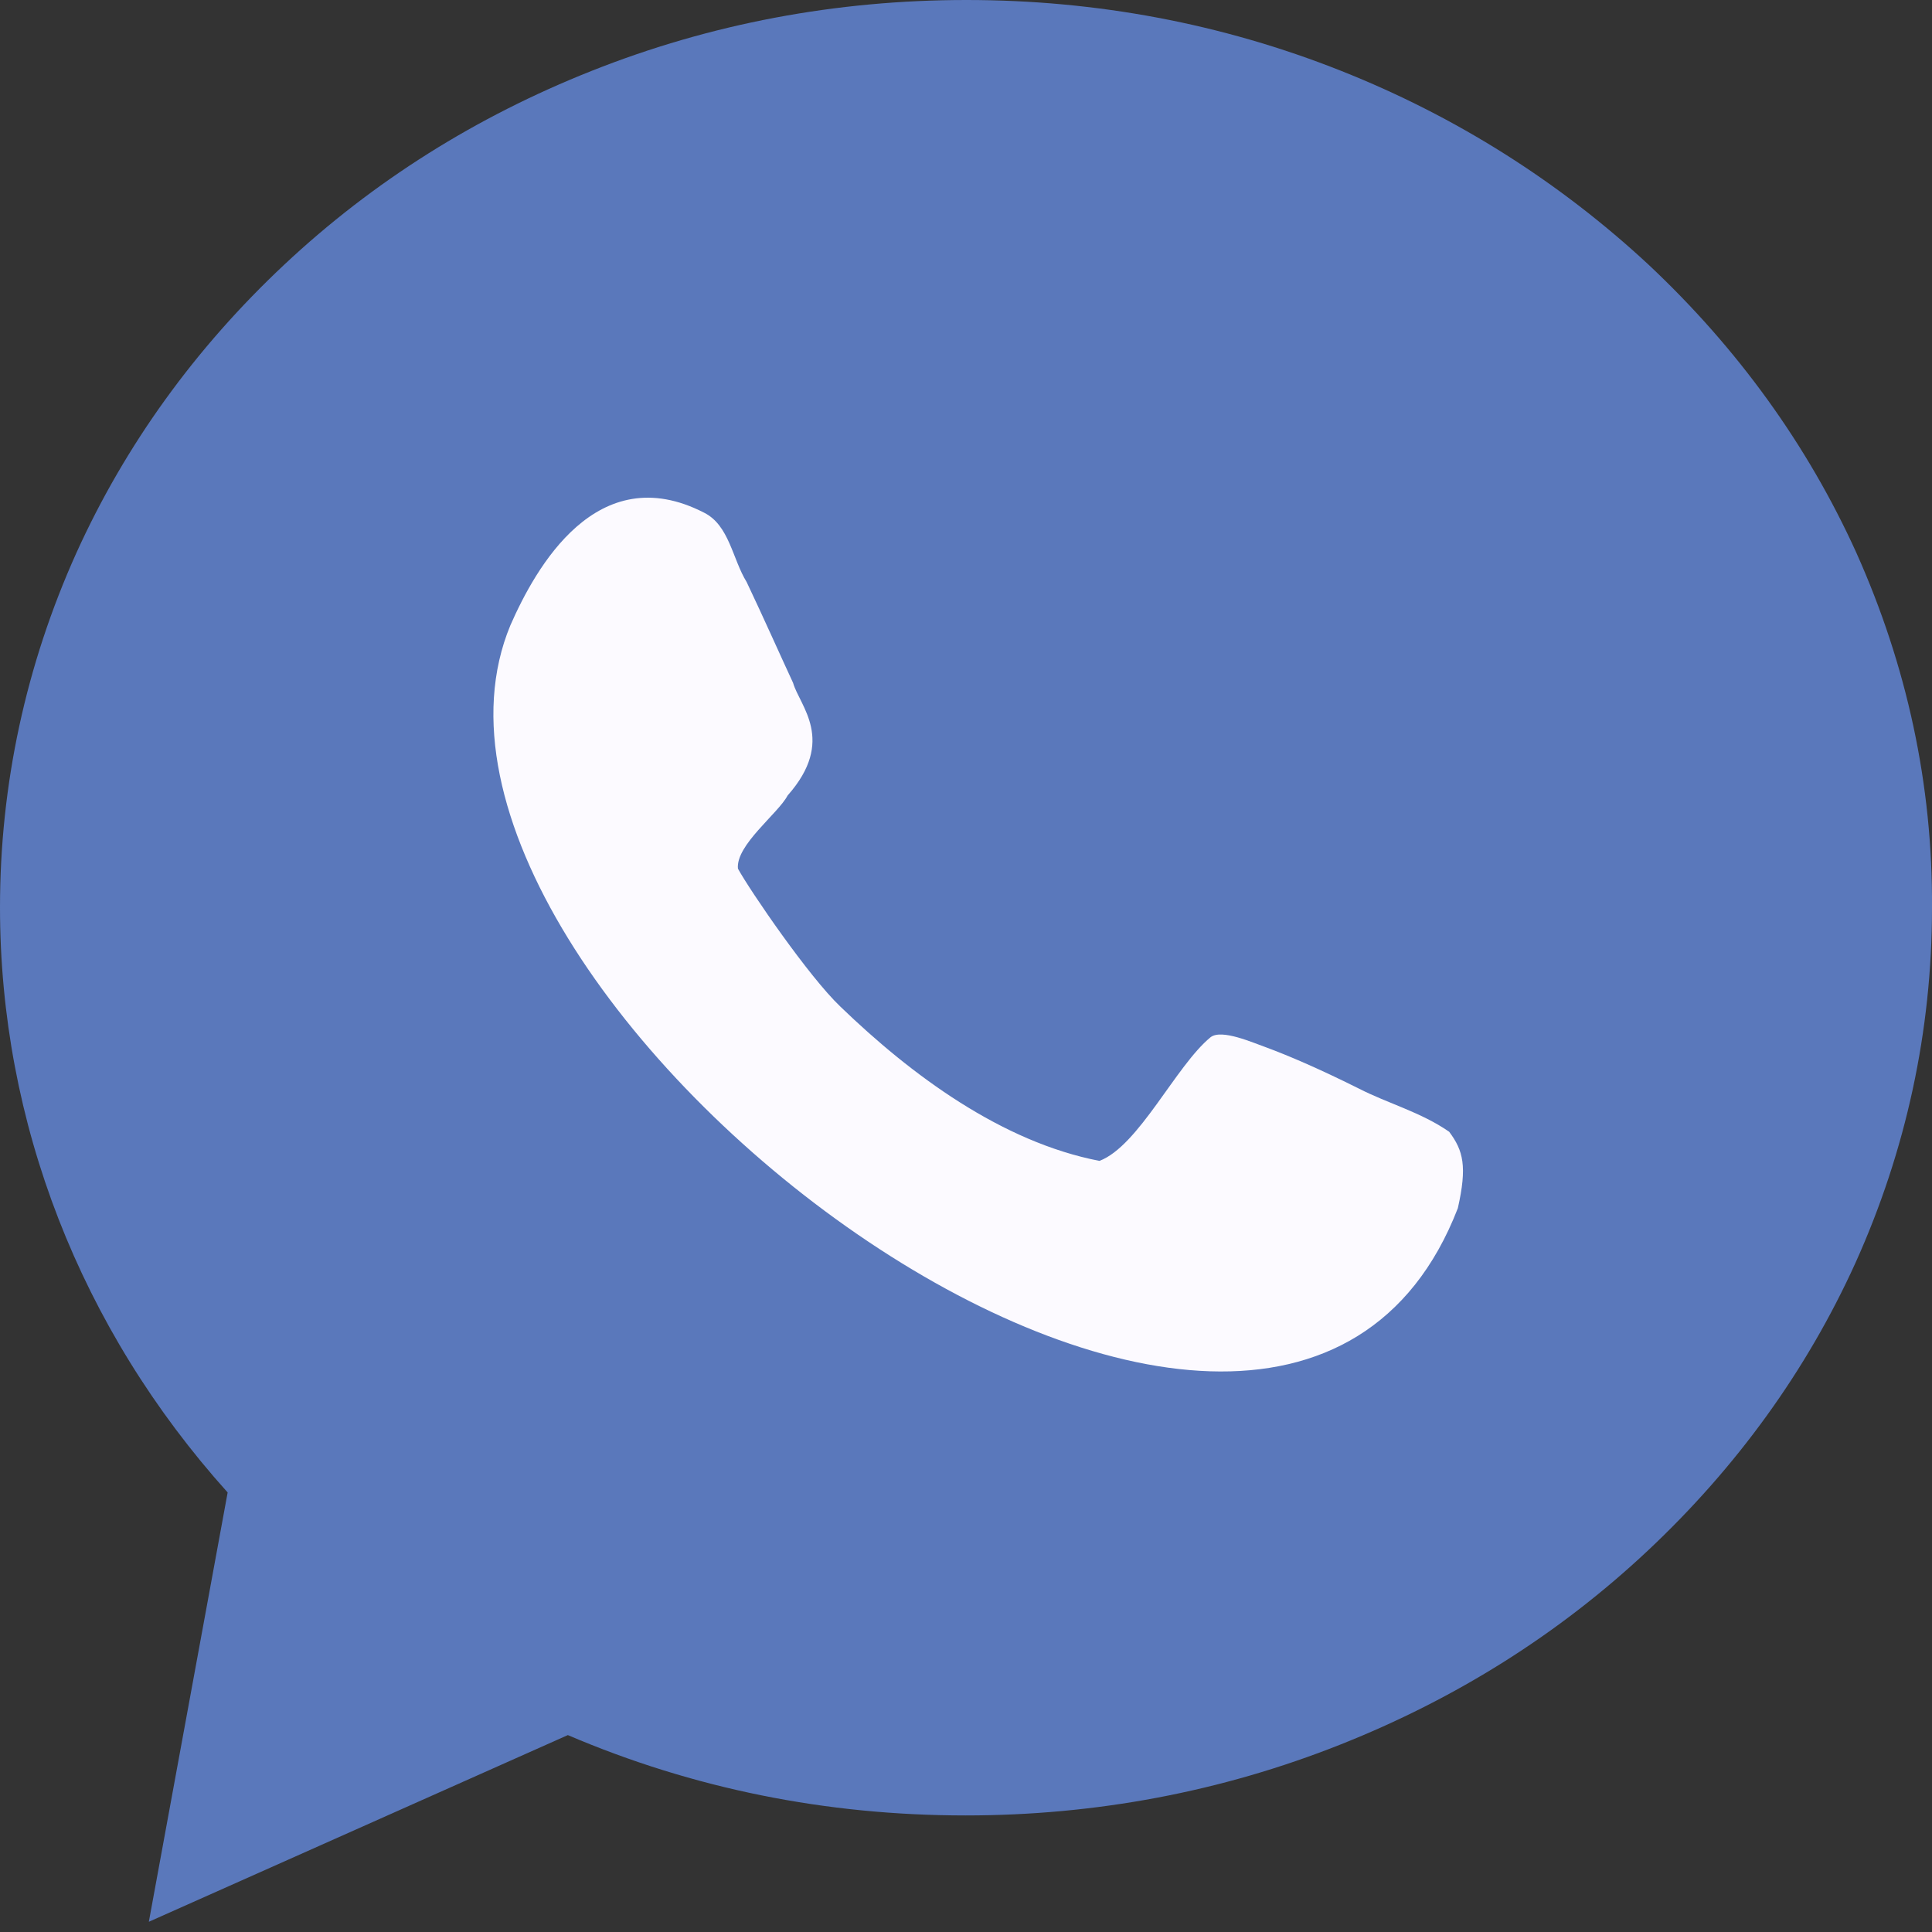
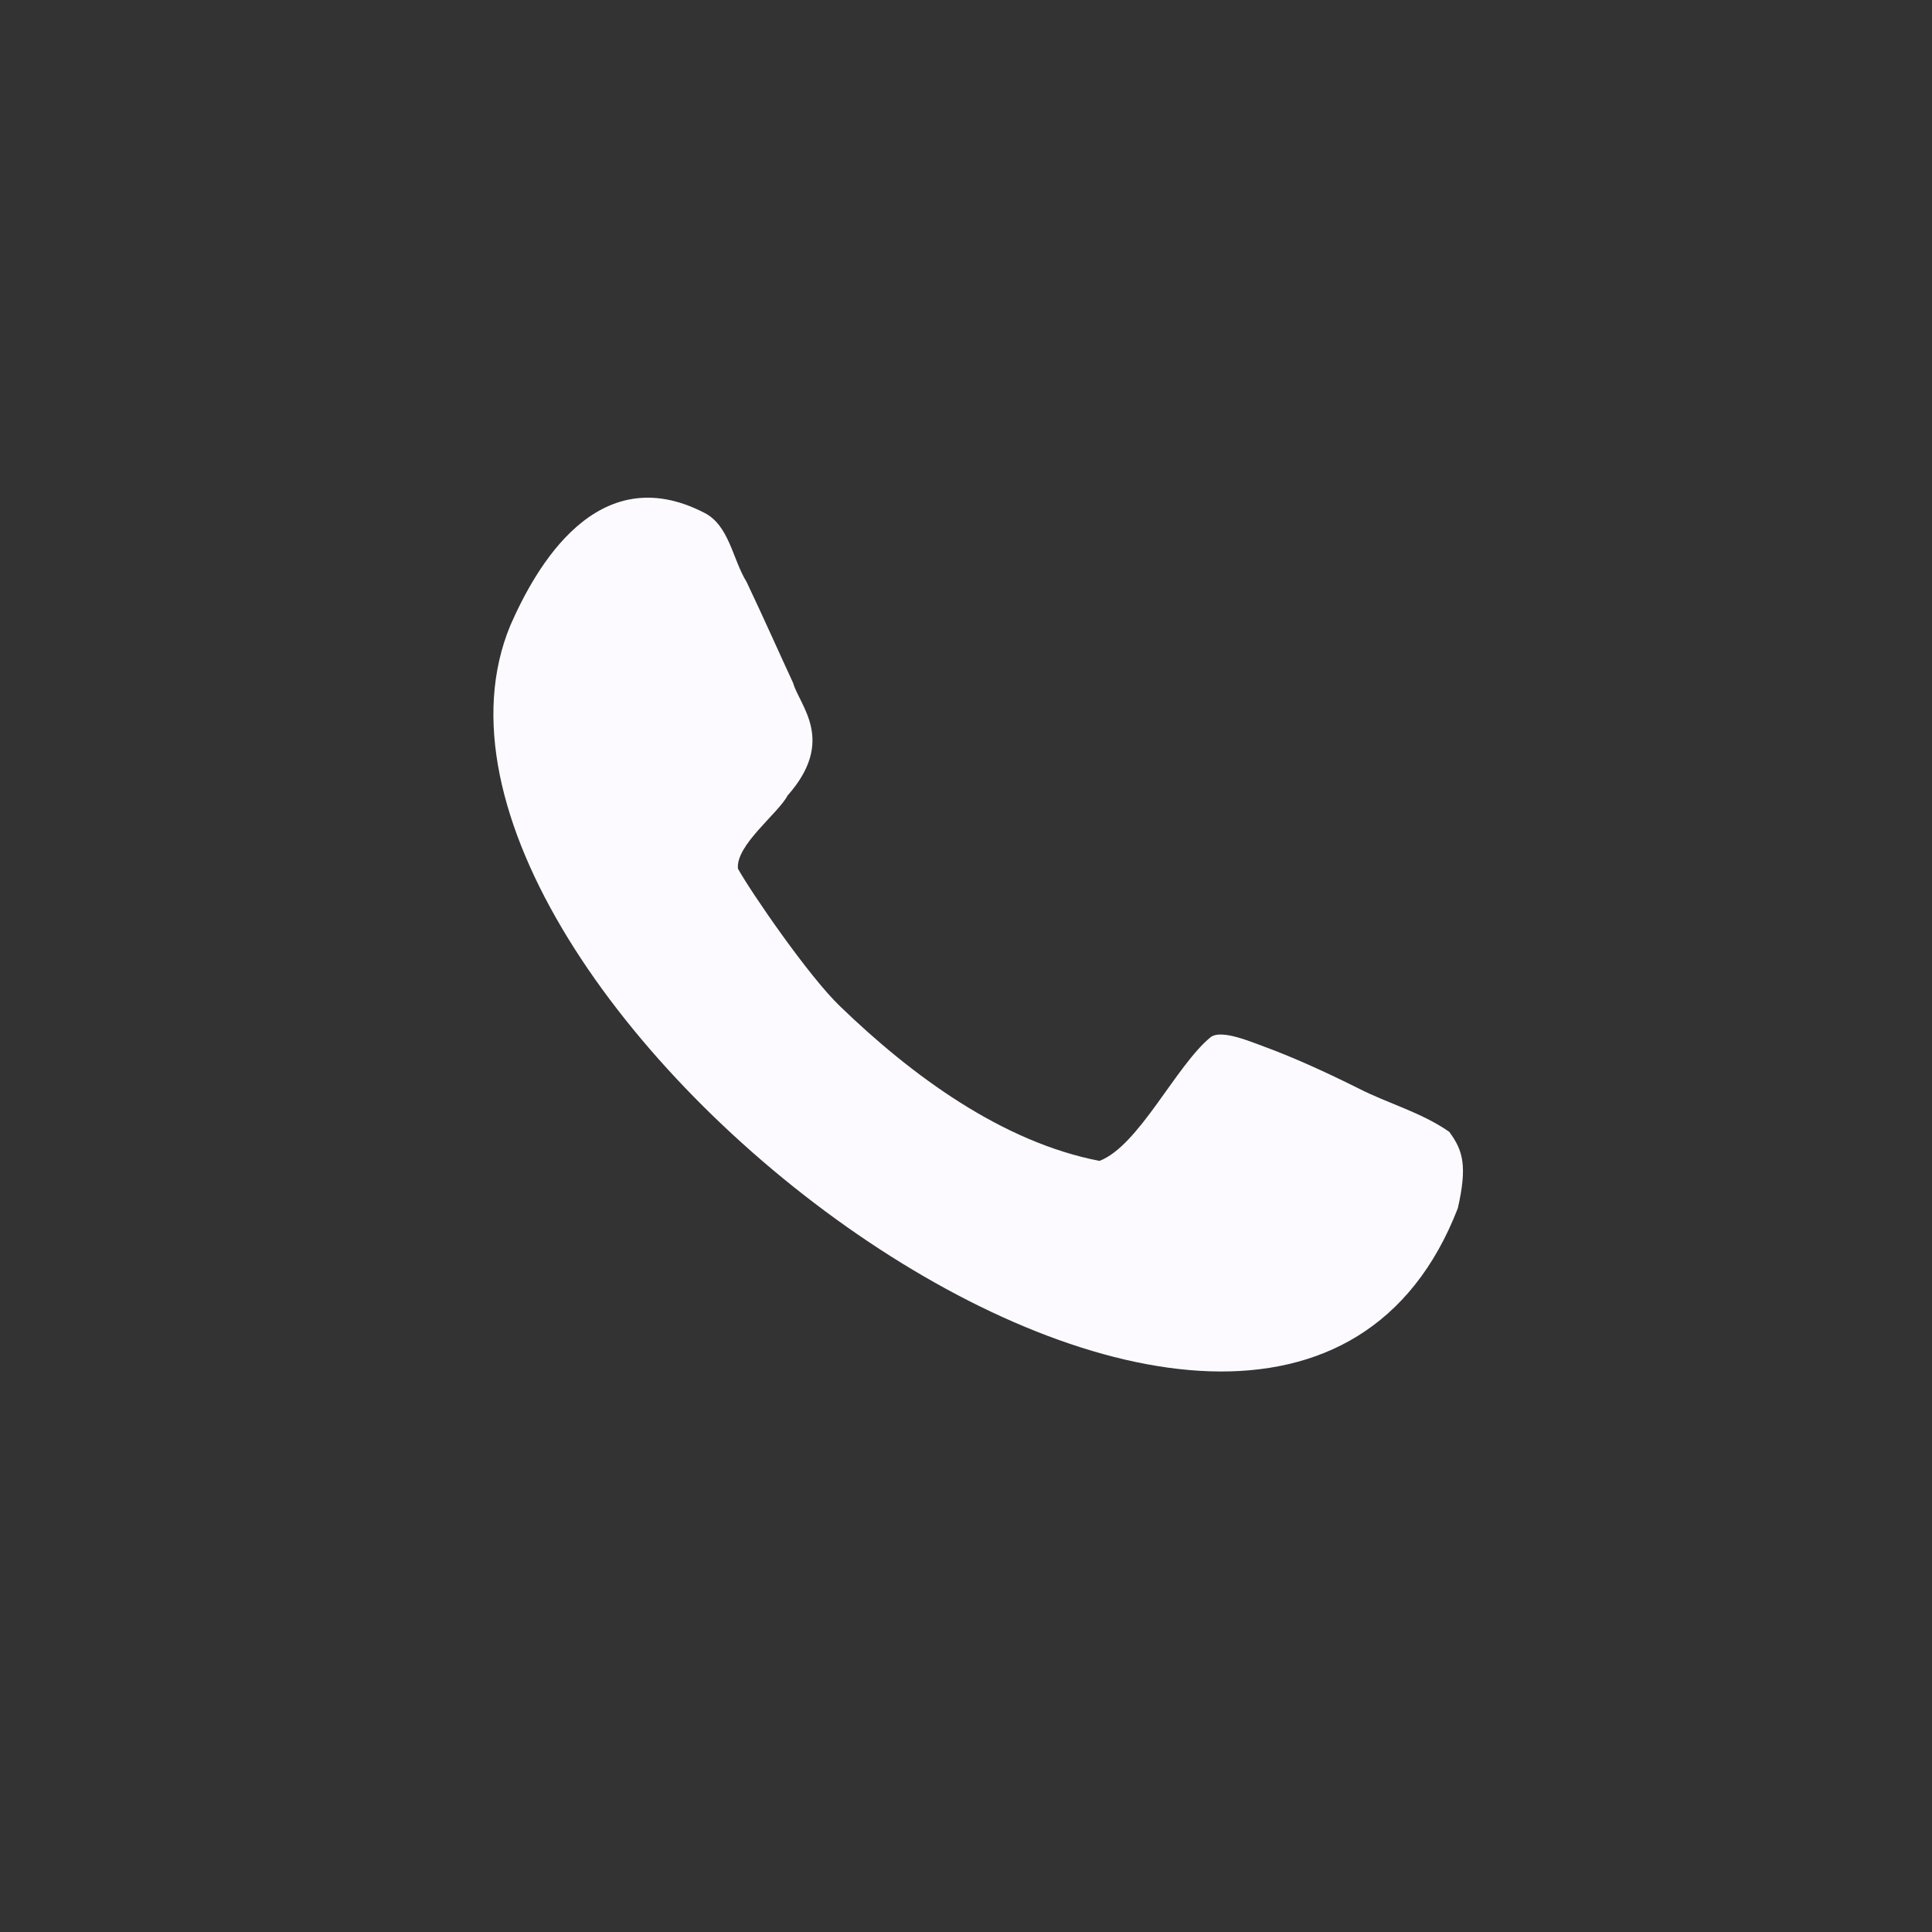
<svg xmlns="http://www.w3.org/2000/svg" width="24" height="24" viewBox="0 0 24 24" fill="none">
  <rect x="0" y="0" width="24" height="24" fill="#333333" stroke="none" />
-   <path d="M23.061 6.868C22.454 5.528 21.583 4.324 20.478 3.287C19.372 2.26 18.09 1.448 16.662 0.881C15.184 0.294 13.619 0 12.005 0C10.39 0 8.825 0.294 7.348 0.881C5.919 1.448 4.638 2.25 3.532 3.287C2.426 4.324 1.556 5.528 0.949 6.868C0.323 8.258 0 9.745 0 11.271C0 13.942 0.998 16.505 2.828 18.54L1.849 23.873L7.054 21.554C8.61 22.219 10.263 22.552 11.995 22.552C13.609 22.552 15.175 22.258 16.652 21.671C18.081 21.104 19.362 20.302 20.468 19.264C21.573 18.227 22.444 17.024 23.051 15.684C23.677 14.294 24 12.807 24 11.281C24.01 9.745 23.687 8.267 23.061 6.868Z" fill="#5A78BB" />
  <path d="M16.877 13.521C16.368 13.267 15.996 13.11 15.732 13.012C15.566 12.954 15.175 12.778 15.038 12.885C14.607 13.238 14.147 14.235 13.658 14.421C12.445 14.187 11.32 13.355 10.439 12.504C10.048 12.132 9.324 11.075 9.167 10.791C9.138 10.498 9.666 10.107 9.784 9.882C10.39 9.197 9.931 8.766 9.852 8.483C9.715 8.189 9.48 7.661 9.275 7.23C9.099 6.946 9.06 6.526 8.747 6.369C7.416 5.684 6.653 7.054 6.34 7.768C4.452 12.318 15.801 20.977 18.11 15.008C18.227 14.49 18.178 14.294 18.002 14.059C17.65 13.815 17.239 13.707 16.877 13.521Z" fill="#FCFAFF" />
</svg>